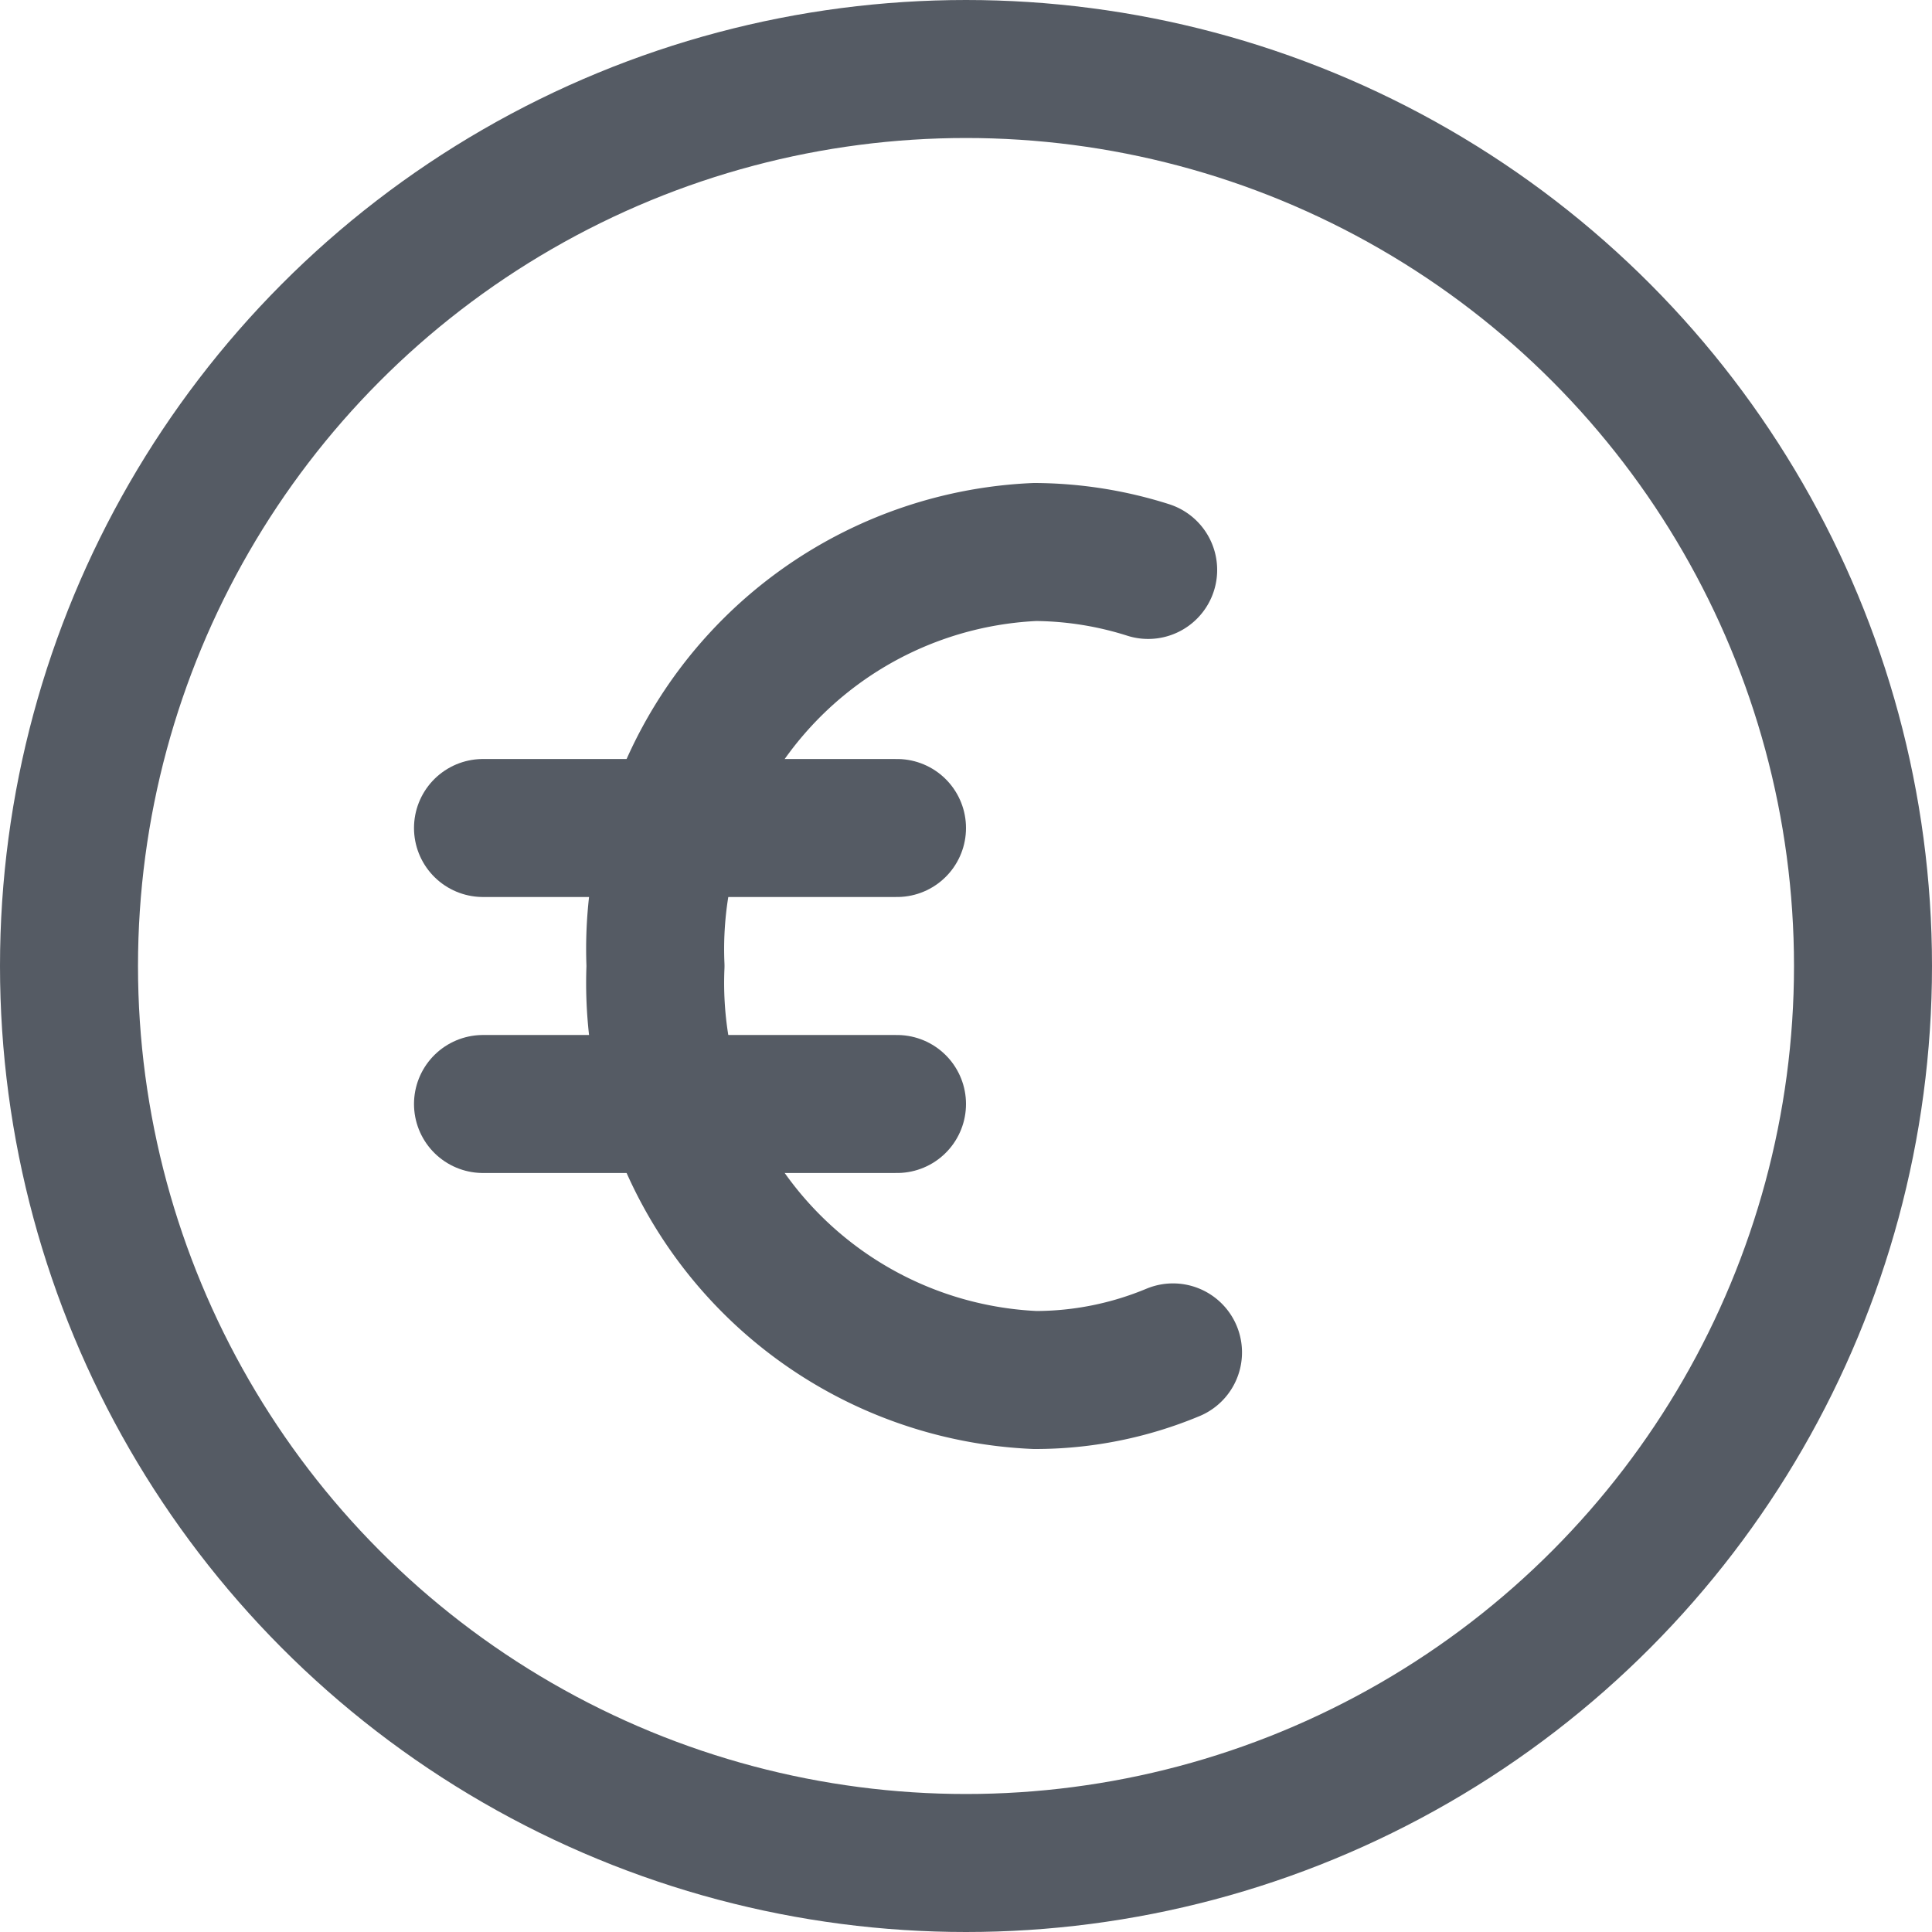
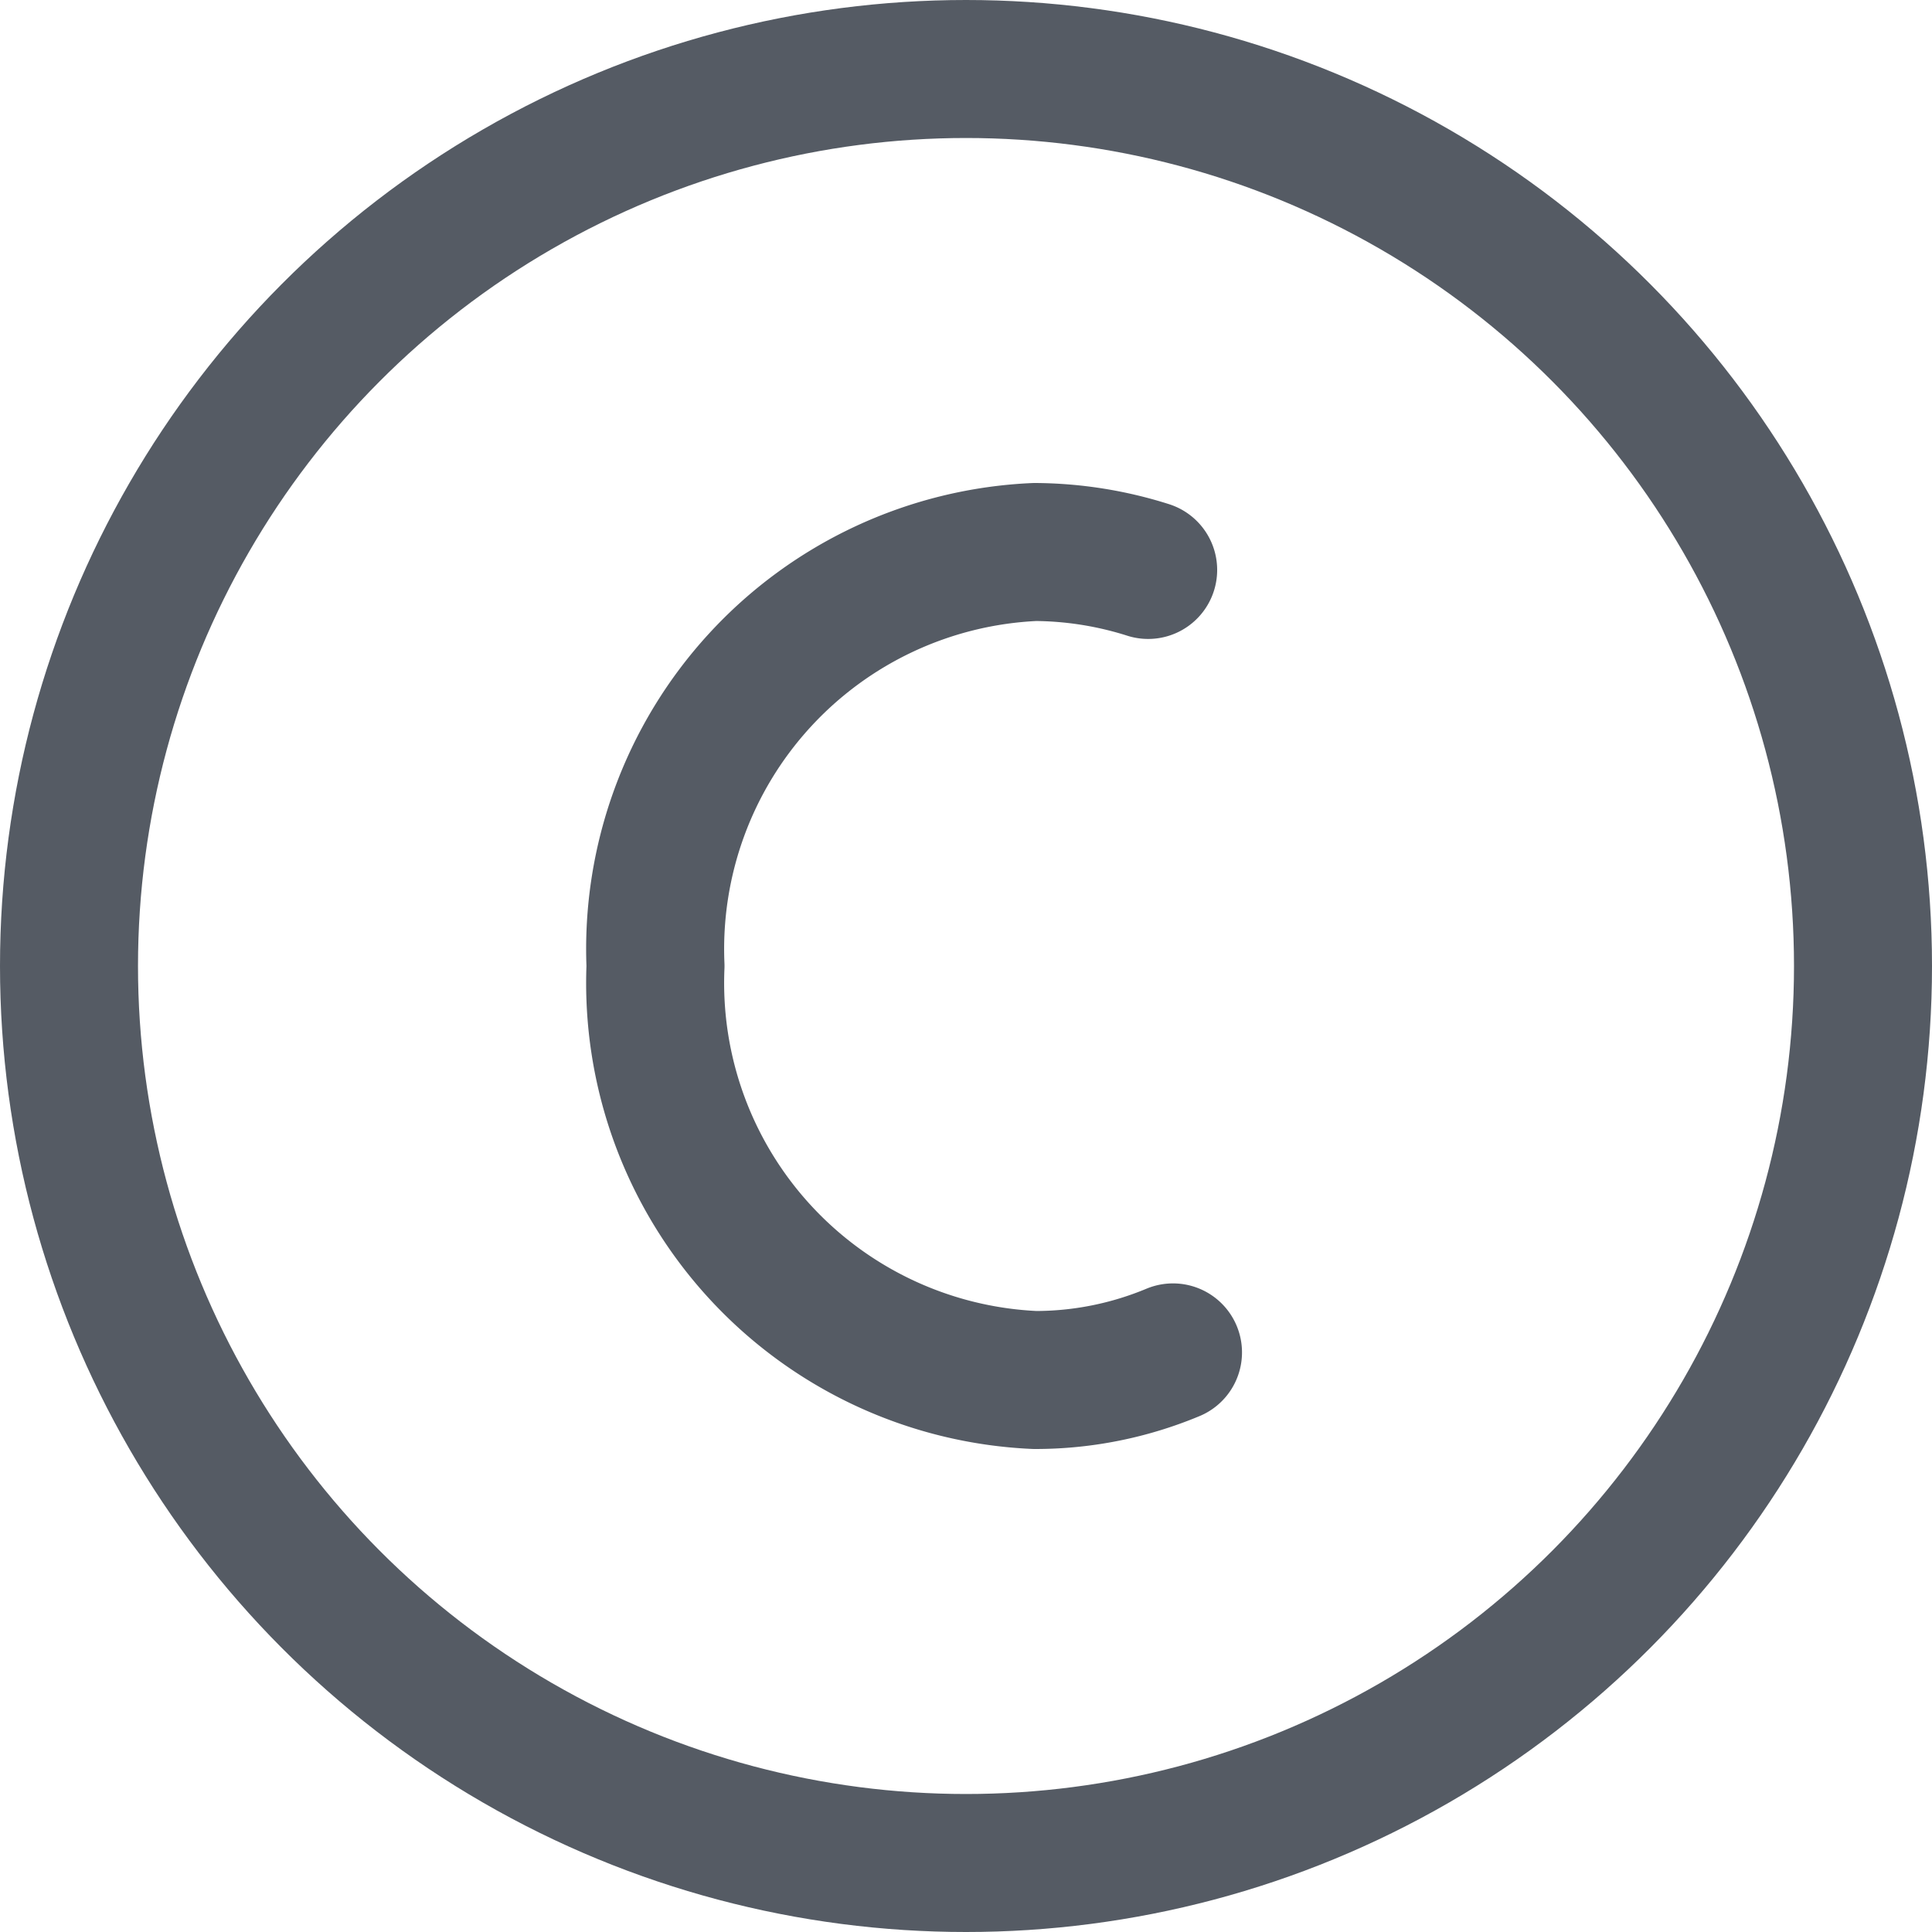
<svg xmlns="http://www.w3.org/2000/svg" viewBox="0 0 14 14" height="600" width="600">
  <g>
    <g>
      <path d="M8.5,9.8a2.59,2.59,0,0,1-1,.2A2.88,2.88,0,0,1,4.75,7,2.88,2.88,0,0,1,7.5,4a2.76,2.76,0,0,1,.82.13" fill="none" stroke="#555b64" stroke-linecap="round" stroke-linejoin="round" />
-       <line x1="3.5" y1="6" x2="6.5" y2="6" fill="none" stroke="#555b64" stroke-linecap="round" stroke-linejoin="round" />
-       <line x1="3.5" y1="8" x2="6.5" y2="8" fill="none" stroke="#555b64" stroke-linecap="round" stroke-linejoin="round" />
    </g>
    <circle cx="7" cy="7" r="6.5" fill="none" stroke="#555b64" stroke-linecap="round" stroke-linejoin="round" />
  </g>
</svg>